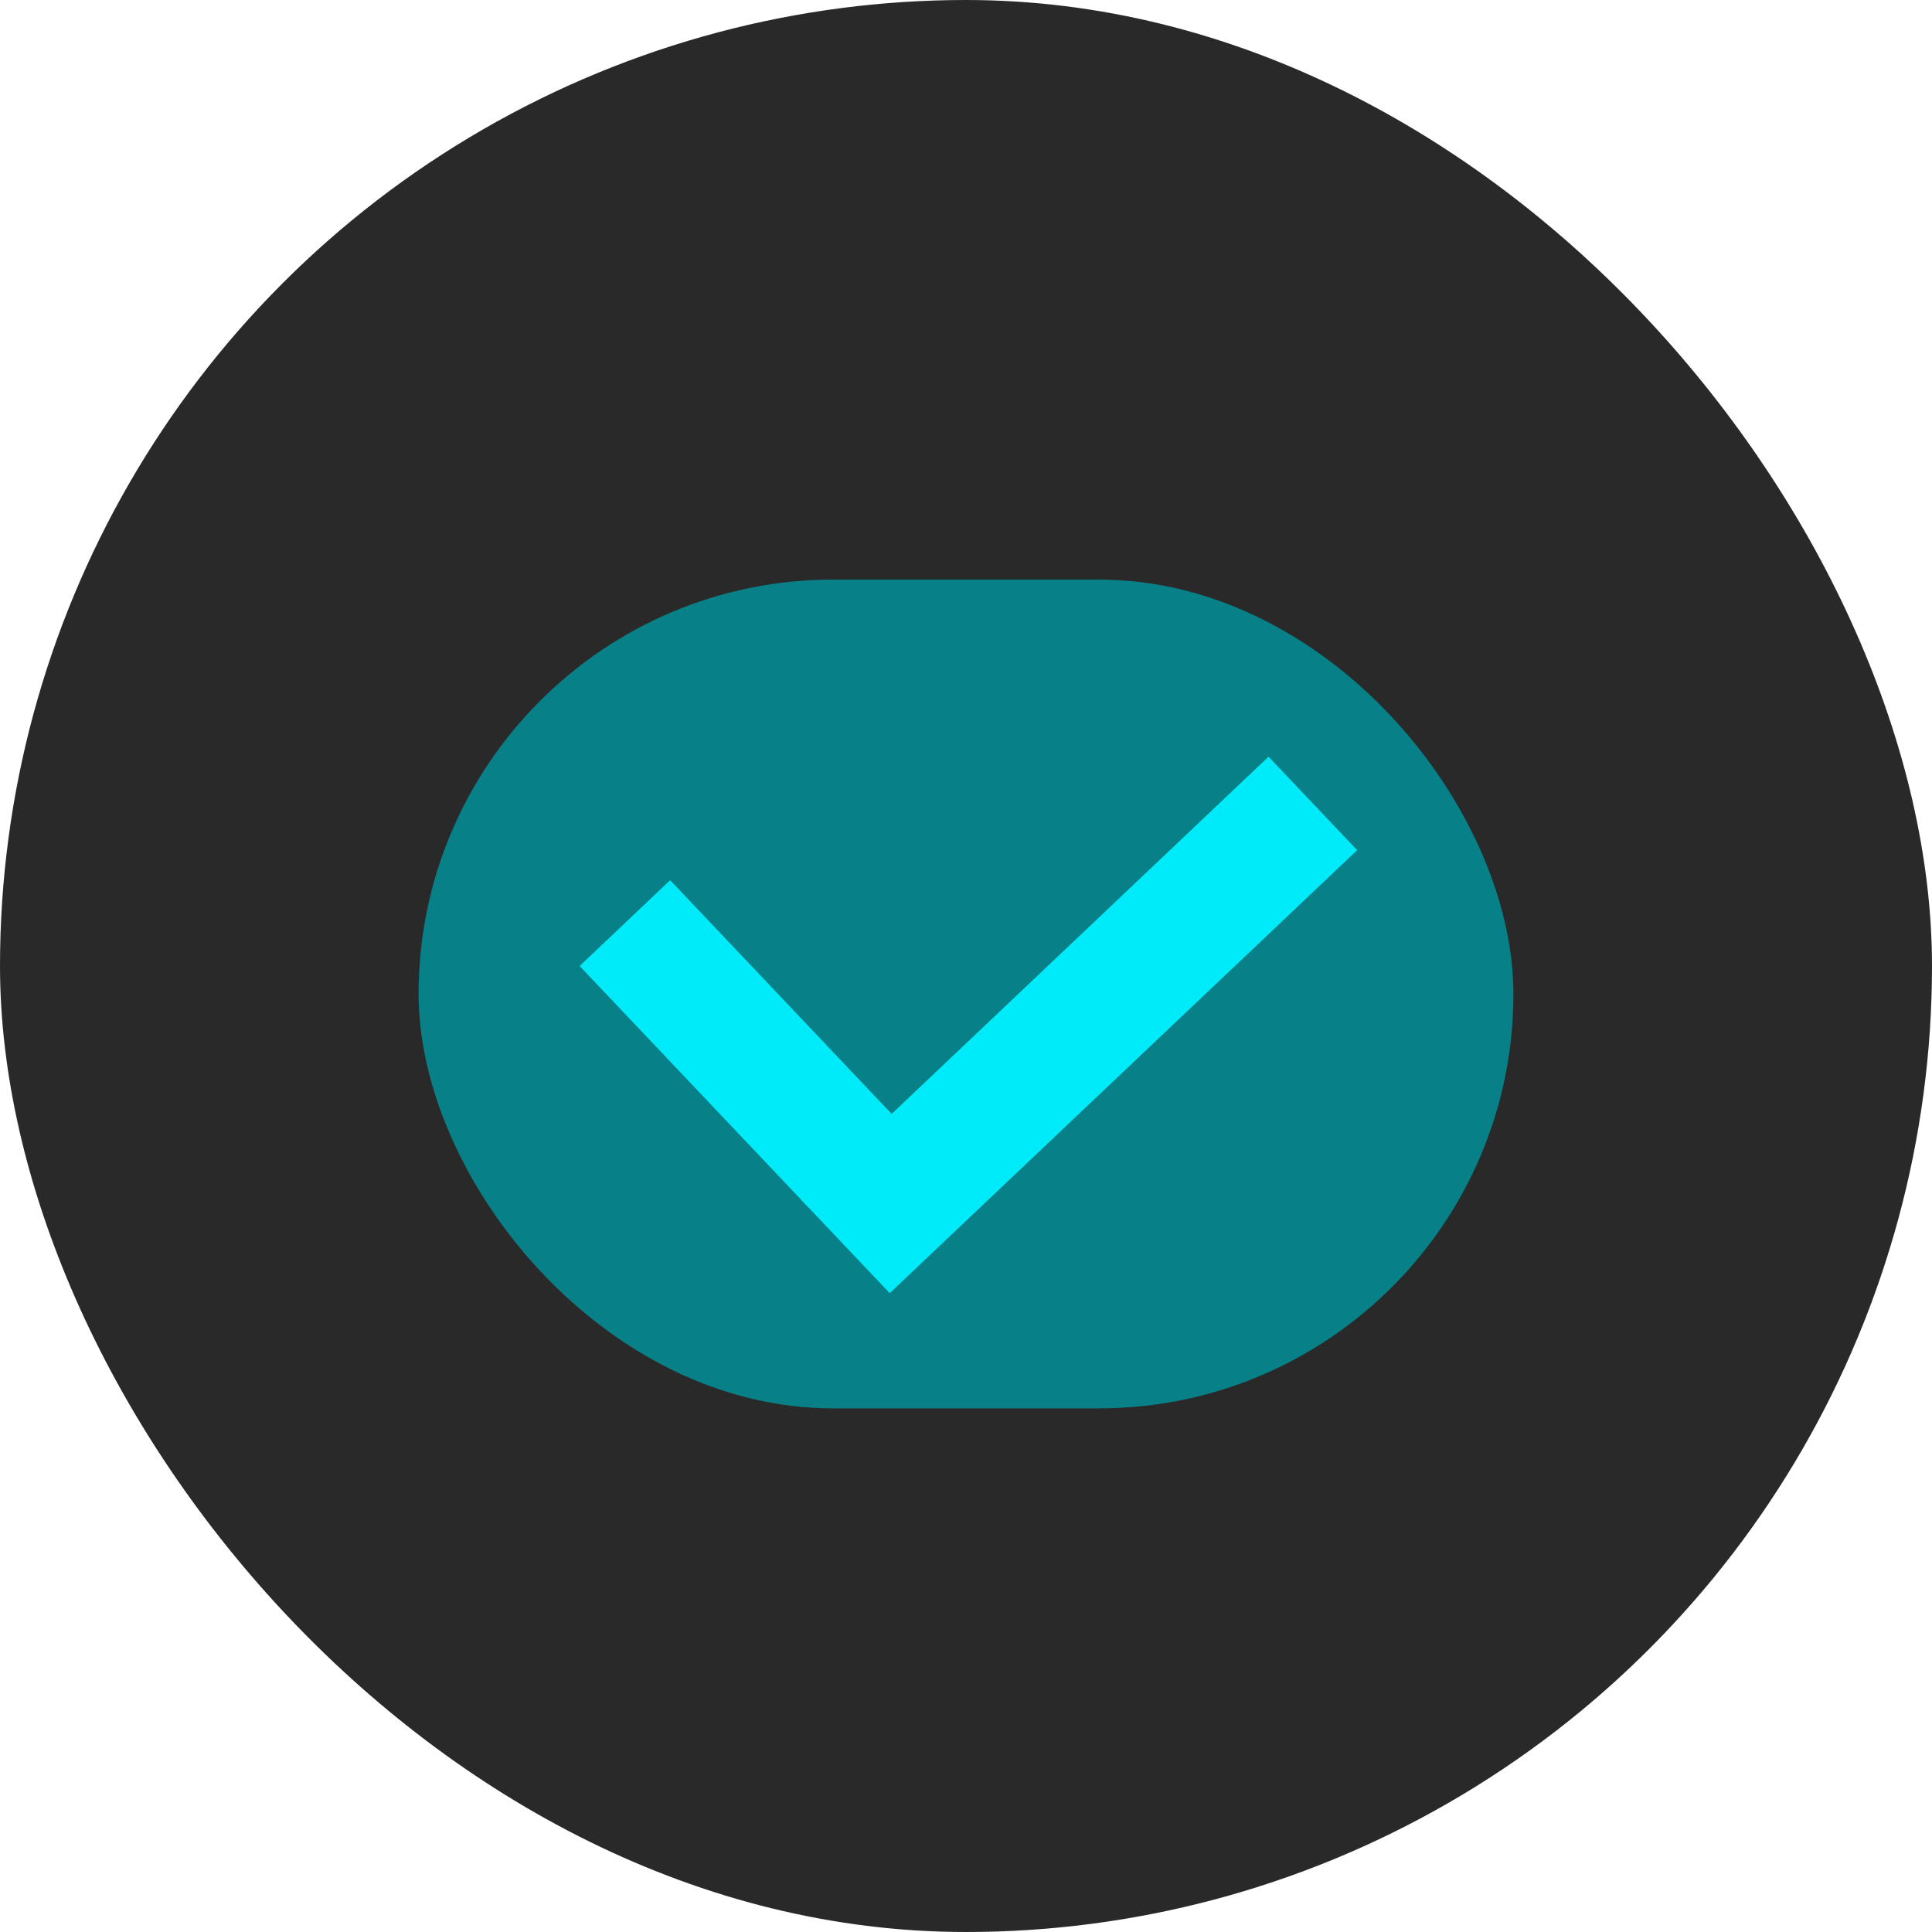
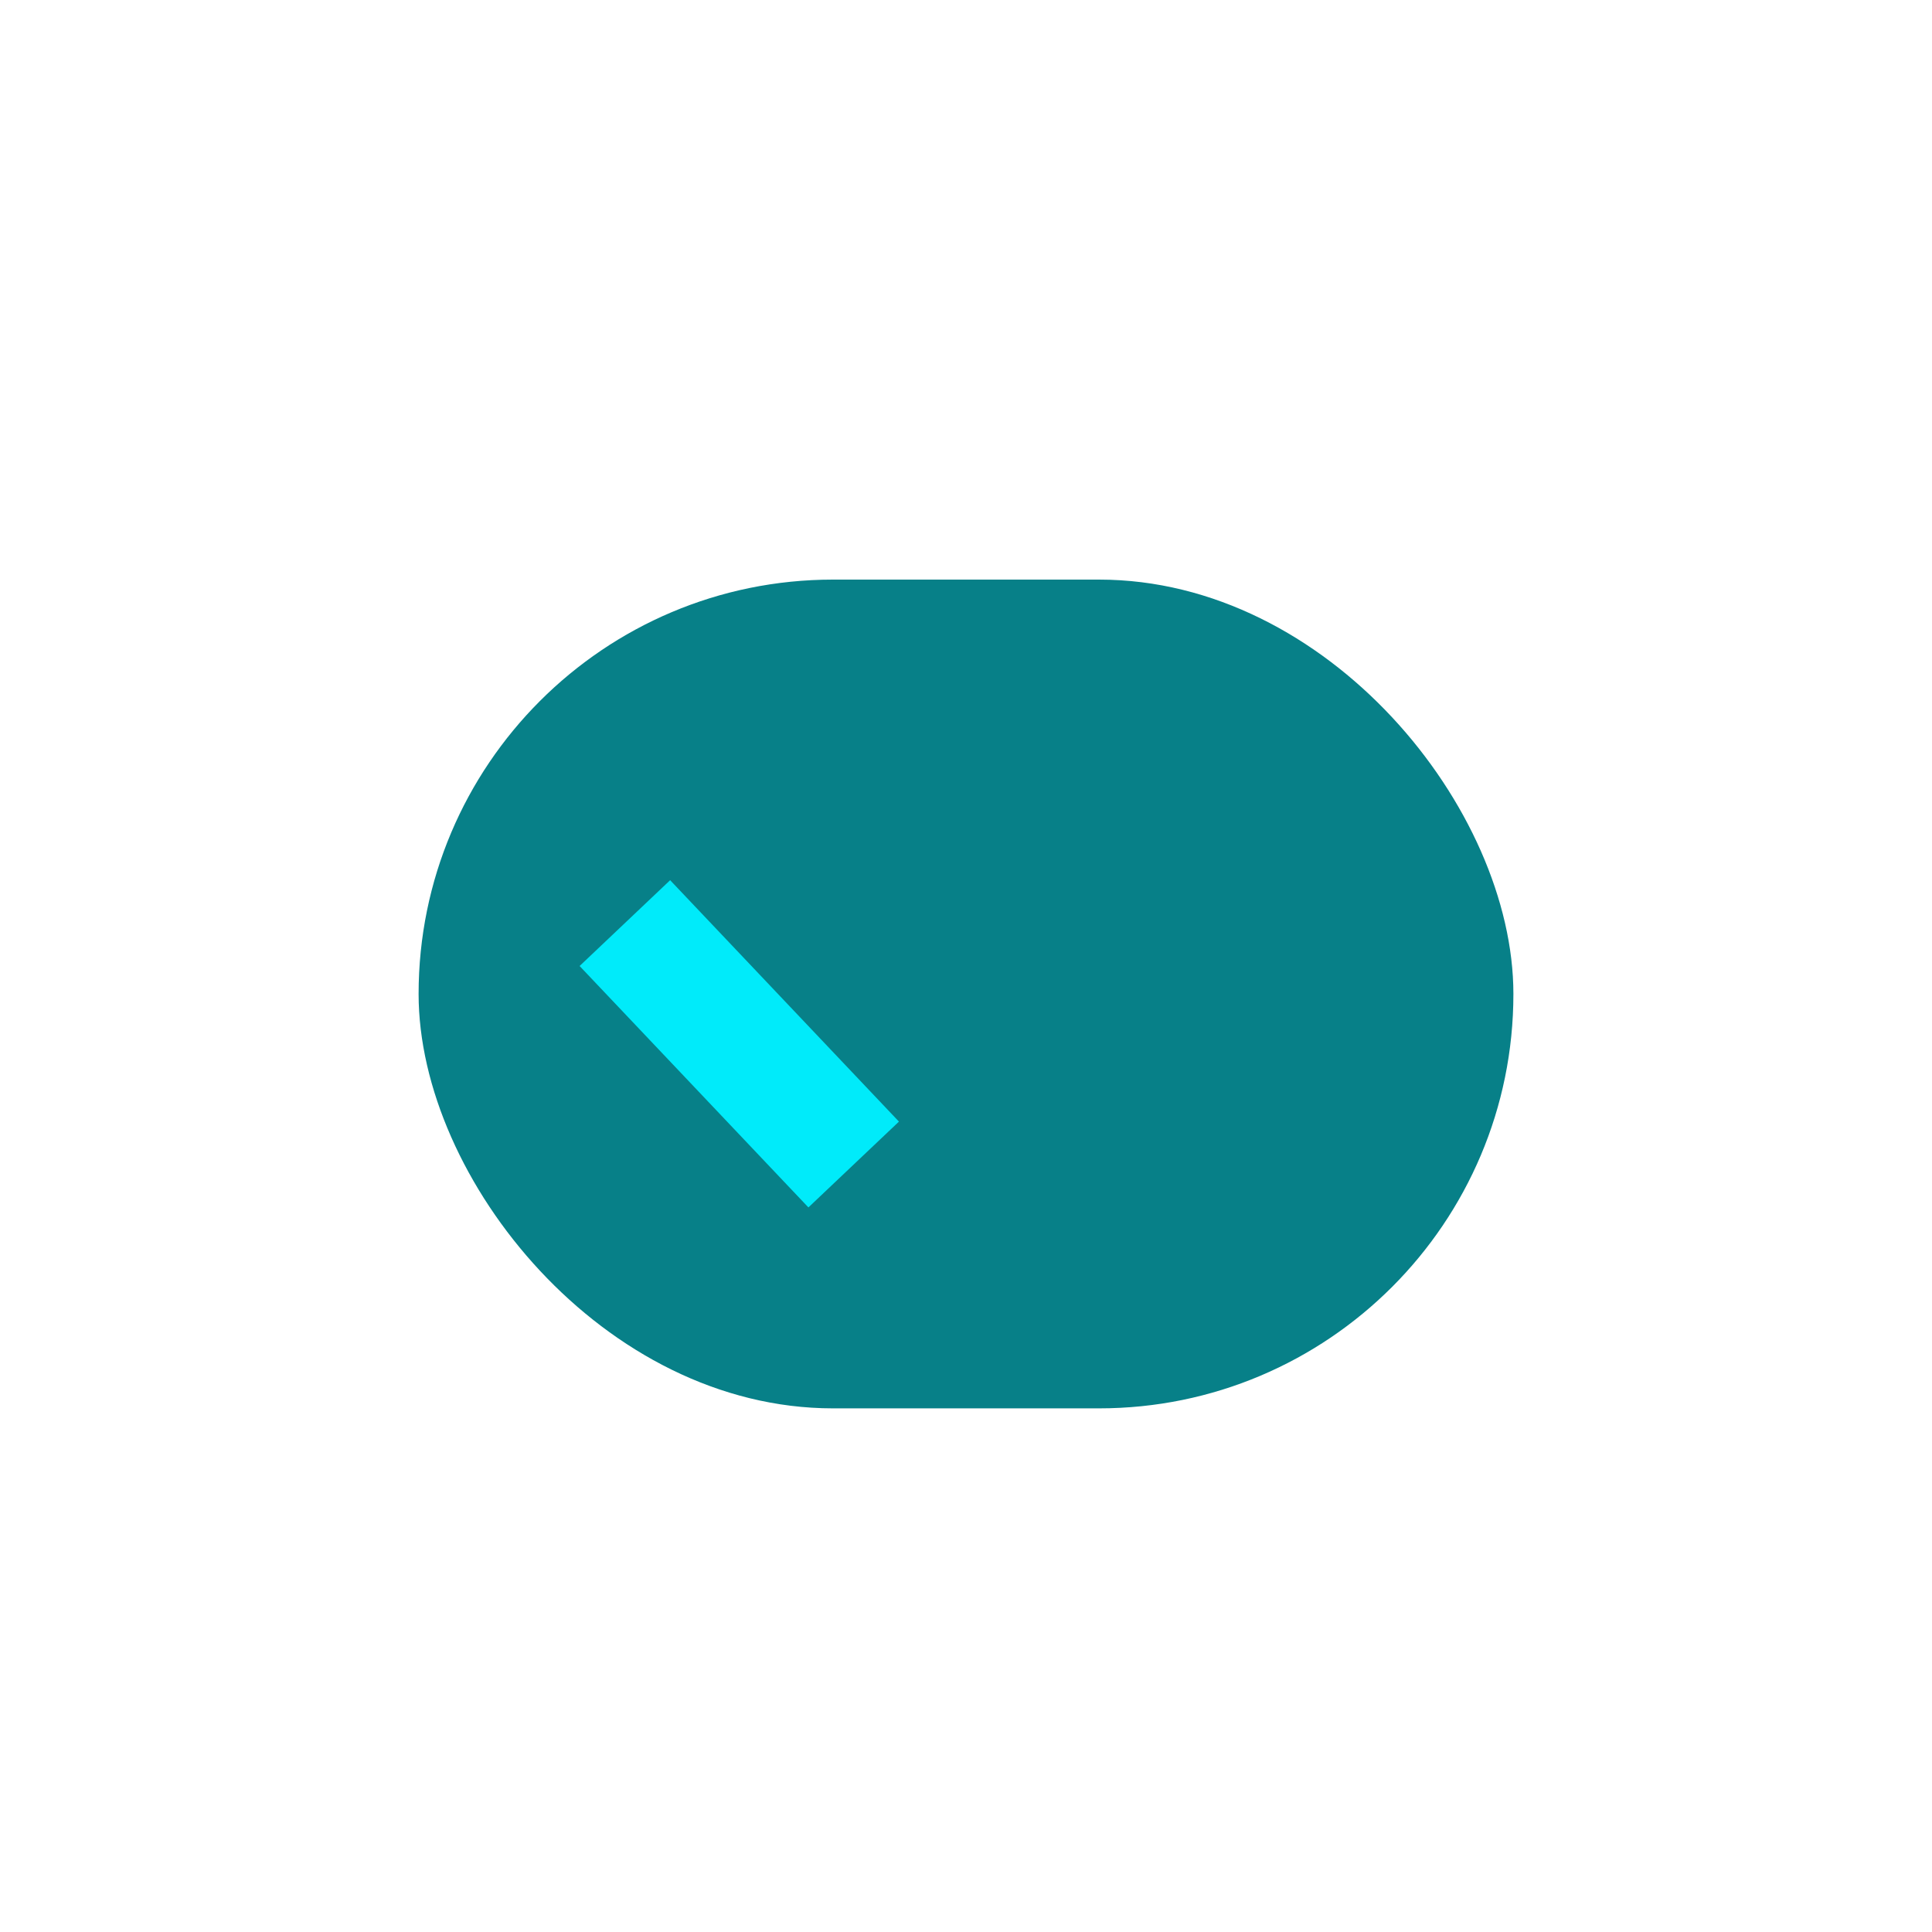
<svg xmlns="http://www.w3.org/2000/svg" width="60" height="60" viewBox="0 0 60 60" fill="none">
  <g clip-path="url(#clip0_57_313)">
-     <circle cx="30" cy="30" r="30" fill="#292929" />
    <g filter="url(#filter0_f_57_313)">
      <rect x="13" y="18" width="34" height="25.738" rx="12.869" fill="#078088" />
    </g>
    <rect x="18" y="30" width="3.874" height="10.33" transform="rotate(-43.464 18 30)" fill="#00EBFA" />
-     <rect x="27.631" y="40.161" width="4" height="20" transform="rotate(-133.464 27.631 40.161)" fill="#00EBFA" />
  </g>
  <defs>
    <filter id="filter0_f_57_313" x="-16.383" y="-11.383" width="92.765" height="84.504" filterUnits="userSpaceOnUse" color-interpolation-filters="sRGB">
      <feFlood flood-opacity="0" result="BackgroundImageFix" />
      <feBlend mode="normal" in="SourceGraphic" in2="BackgroundImageFix" result="shape" />
      <feGaussianBlur stdDeviation="14.691" result="effect1_foregroundBlur_57_313" />
    </filter>
    <clipPath id="clip0_57_313">
      <rect width="60" height="60" rx="30" fill="white" />
    </clipPath>
  </defs>
</svg>